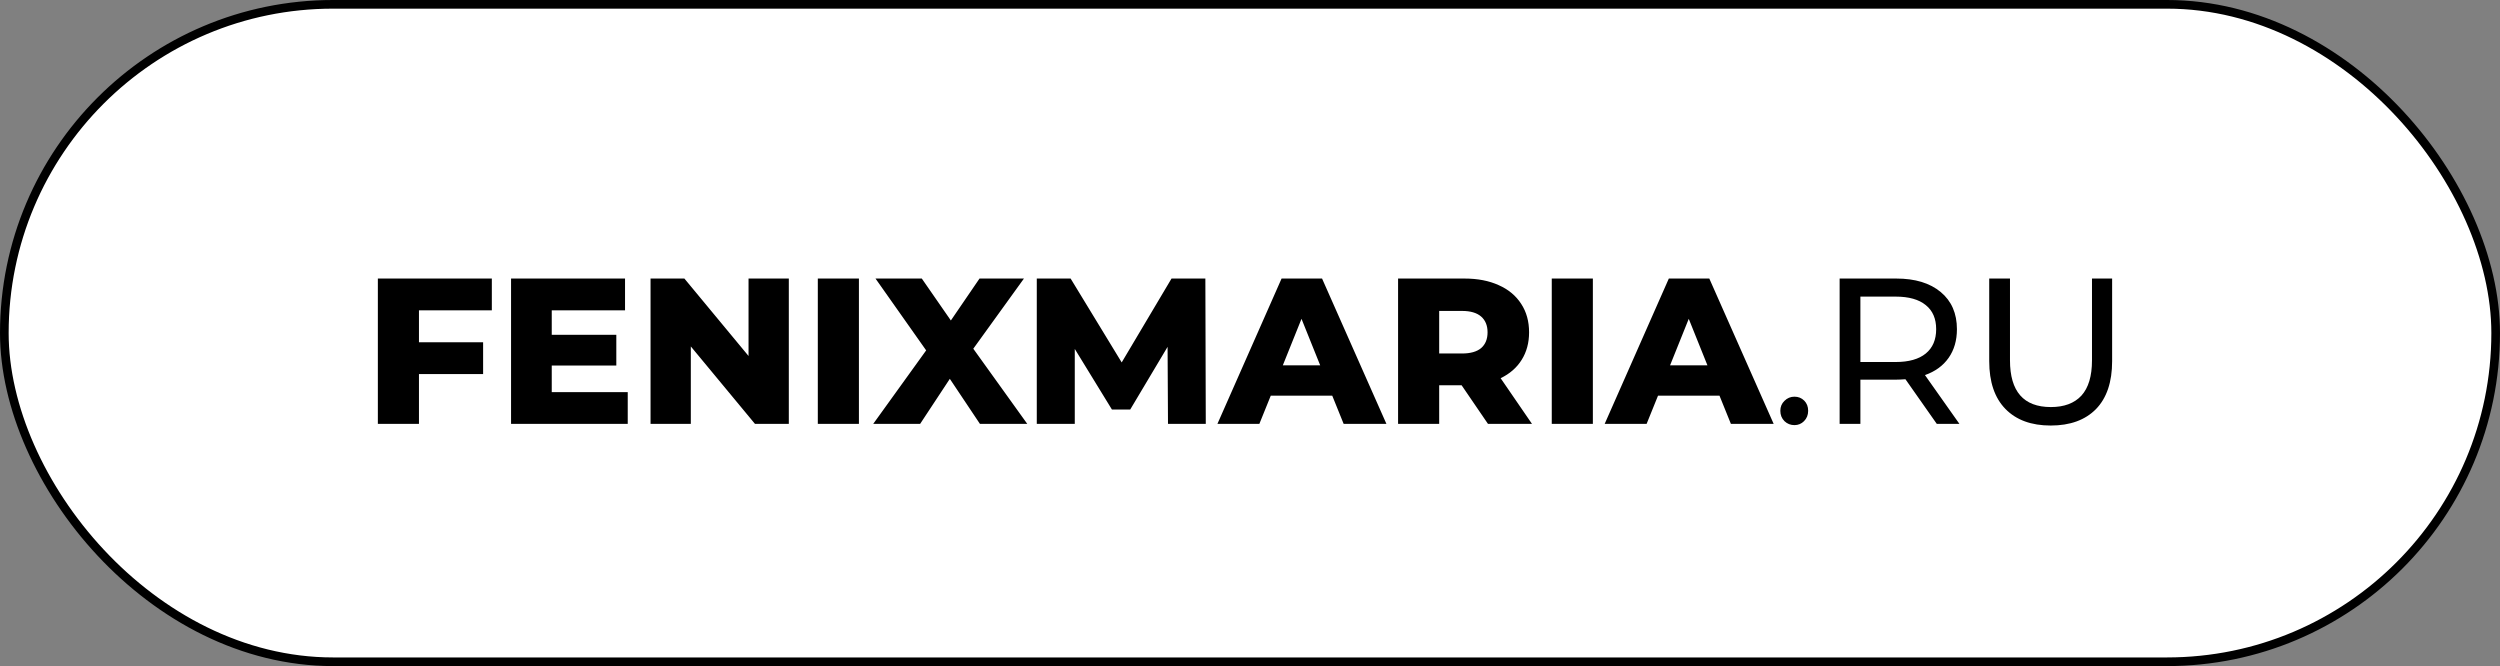
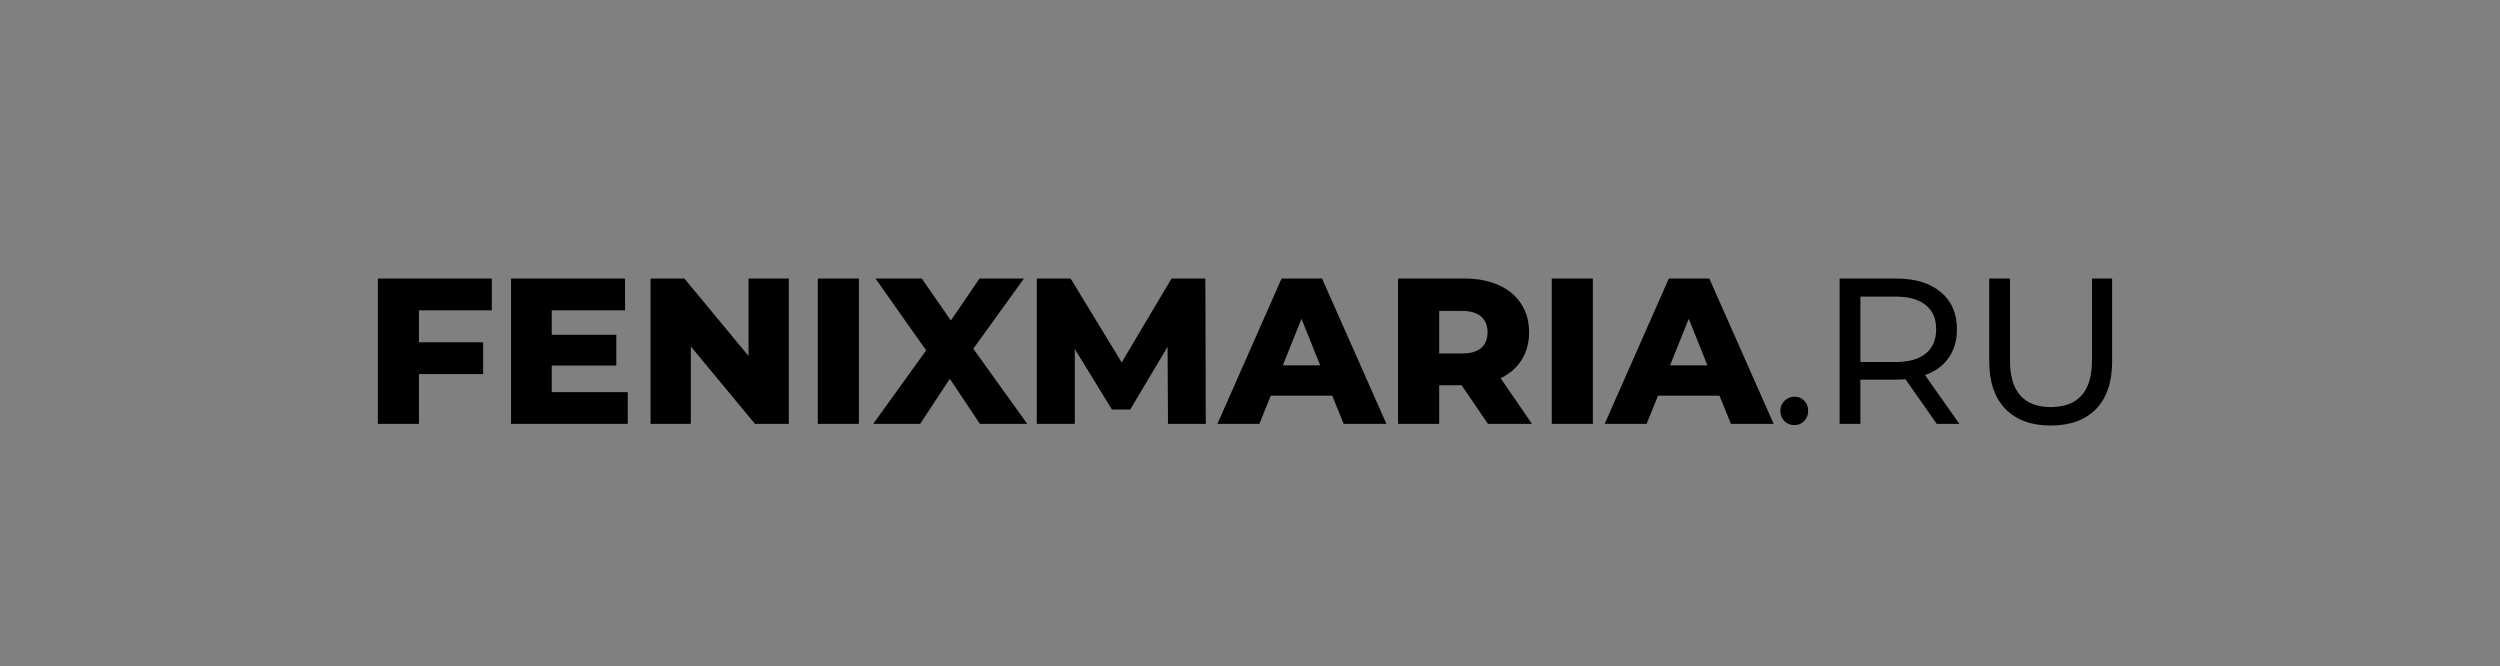
<svg xmlns="http://www.w3.org/2000/svg" width="289" height="77" viewBox="0 0 289 77" fill="none">
  <rect x="0" y="0" width="289" height="77" fill="#808080" stroke="none" />
-   <rect x="0.5" y="0.5" width="288" height="76" rx="38" fill="white" stroke="black" />
  <path d="M48.432 35.872V39.568H55.848V43.24H48.432V49H43.68V32.2H56.856V35.872H48.432ZM72.566 45.328V49H59.078V32.2H72.254V35.872H63.782V38.704H71.246V42.256H63.782V45.328H72.566ZM91.187 32.2V49H87.275L79.859 40.048V49H75.203V32.2H79.115L86.531 41.152V32.2H91.187ZM94.539 32.2H99.291V49H94.539V32.2ZM113.28 49L109.8 43.792L106.368 49H100.944L107.064 40.504L101.208 32.2H106.56L109.92 37.048L113.232 32.2H118.368L112.512 40.312L118.752 49H113.28ZM135.02 49L134.972 40.096L130.652 47.344H128.54L124.244 40.336V49H119.852V32.2H123.764L129.668 41.896L135.428 32.2H139.34L139.388 49H135.02ZM154.006 45.736H146.902L145.582 49H140.734L148.15 32.2H152.83L160.27 49H155.326L154.006 45.736ZM152.614 42.232L150.454 36.856L148.294 42.232H152.614ZM168.962 44.536H166.37V49H161.618V32.2H169.298C170.818 32.2 172.138 32.456 173.258 32.968C174.378 33.464 175.242 34.184 175.85 35.128C176.458 36.056 176.762 37.152 176.762 38.416C176.762 39.632 176.474 40.696 175.898 41.608C175.338 42.504 174.53 43.208 173.474 43.72L177.098 49H172.01L168.962 44.536ZM171.962 38.416C171.962 37.632 171.714 37.024 171.218 36.592C170.722 36.16 169.986 35.944 169.01 35.944H166.37V40.864H169.01C169.986 40.864 170.722 40.656 171.218 40.24C171.714 39.808 171.962 39.2 171.962 38.416ZM179.383 32.2H184.135V49H179.383V32.2ZM198.772 45.736H191.668L190.348 49H185.5L192.916 32.2H197.596L205.036 49H200.092L198.772 45.736ZM197.38 42.232L195.22 36.856L193.06 42.232H197.38ZM207.439 49.144C206.991 49.144 206.607 48.992 206.287 48.688C205.967 48.368 205.807 47.968 205.807 47.488C205.807 47.024 205.967 46.64 206.287 46.336C206.607 46.016 206.991 45.856 207.439 45.856C207.887 45.856 208.263 46.008 208.567 46.312C208.871 46.616 209.023 47.008 209.023 47.488C209.023 47.968 208.863 48.368 208.543 48.688C208.239 48.992 207.871 49.144 207.439 49.144ZM223.893 49L220.269 43.84C219.821 43.872 219.469 43.888 219.213 43.888H215.061V49H212.661V32.2H219.213C221.389 32.2 223.101 32.72 224.349 33.76C225.597 34.8 226.221 36.232 226.221 38.056C226.221 39.352 225.901 40.456 225.261 41.368C224.621 42.28 223.709 42.944 222.525 43.36L226.509 49H223.893ZM219.141 41.848C220.661 41.848 221.821 41.52 222.621 40.864C223.421 40.208 223.821 39.272 223.821 38.056C223.821 36.84 223.421 35.912 222.621 35.272C221.821 34.616 220.661 34.288 219.141 34.288H215.061V41.848H219.141ZM237.058 49.192C234.818 49.192 233.074 48.552 231.826 47.272C230.578 45.992 229.954 44.152 229.954 41.752V32.2H232.354V41.656C232.354 45.256 233.93 47.056 237.082 47.056C238.618 47.056 239.794 46.616 240.61 45.736C241.426 44.84 241.834 43.48 241.834 41.656V32.2H244.162V41.752C244.162 44.168 243.538 46.016 242.29 47.296C241.042 48.56 239.298 49.192 237.058 49.192Z" fill="black" />
</svg>